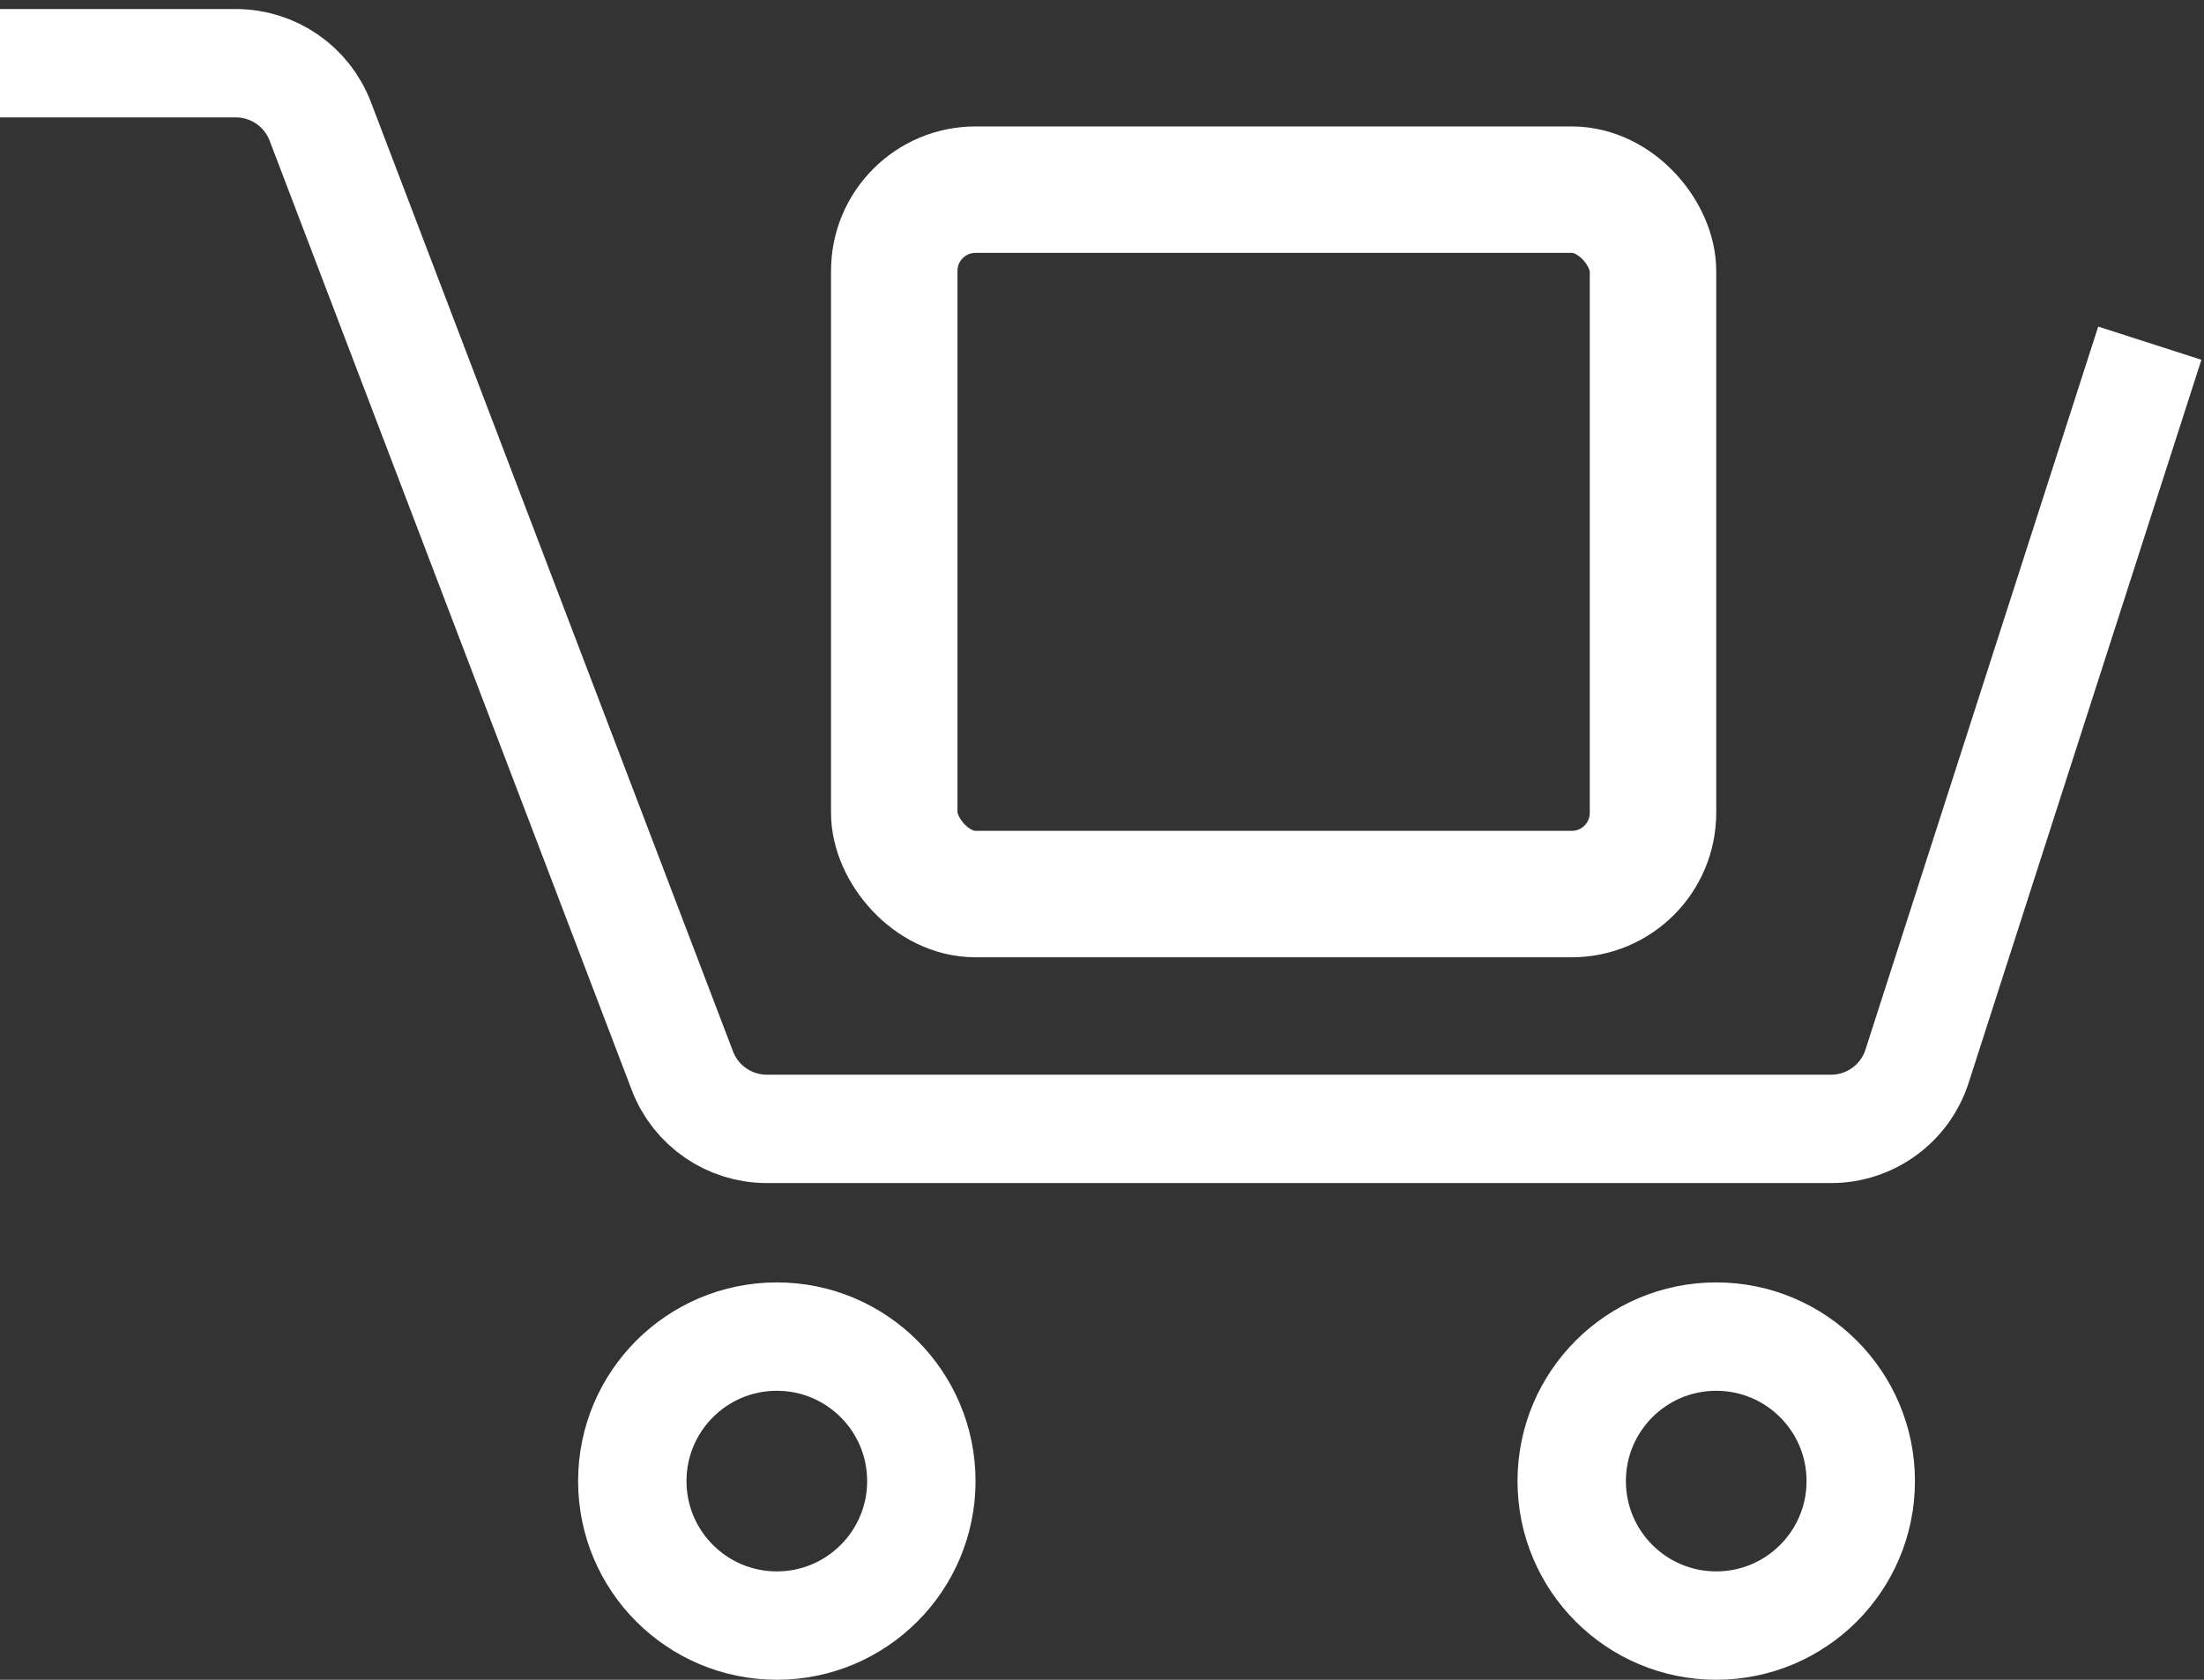
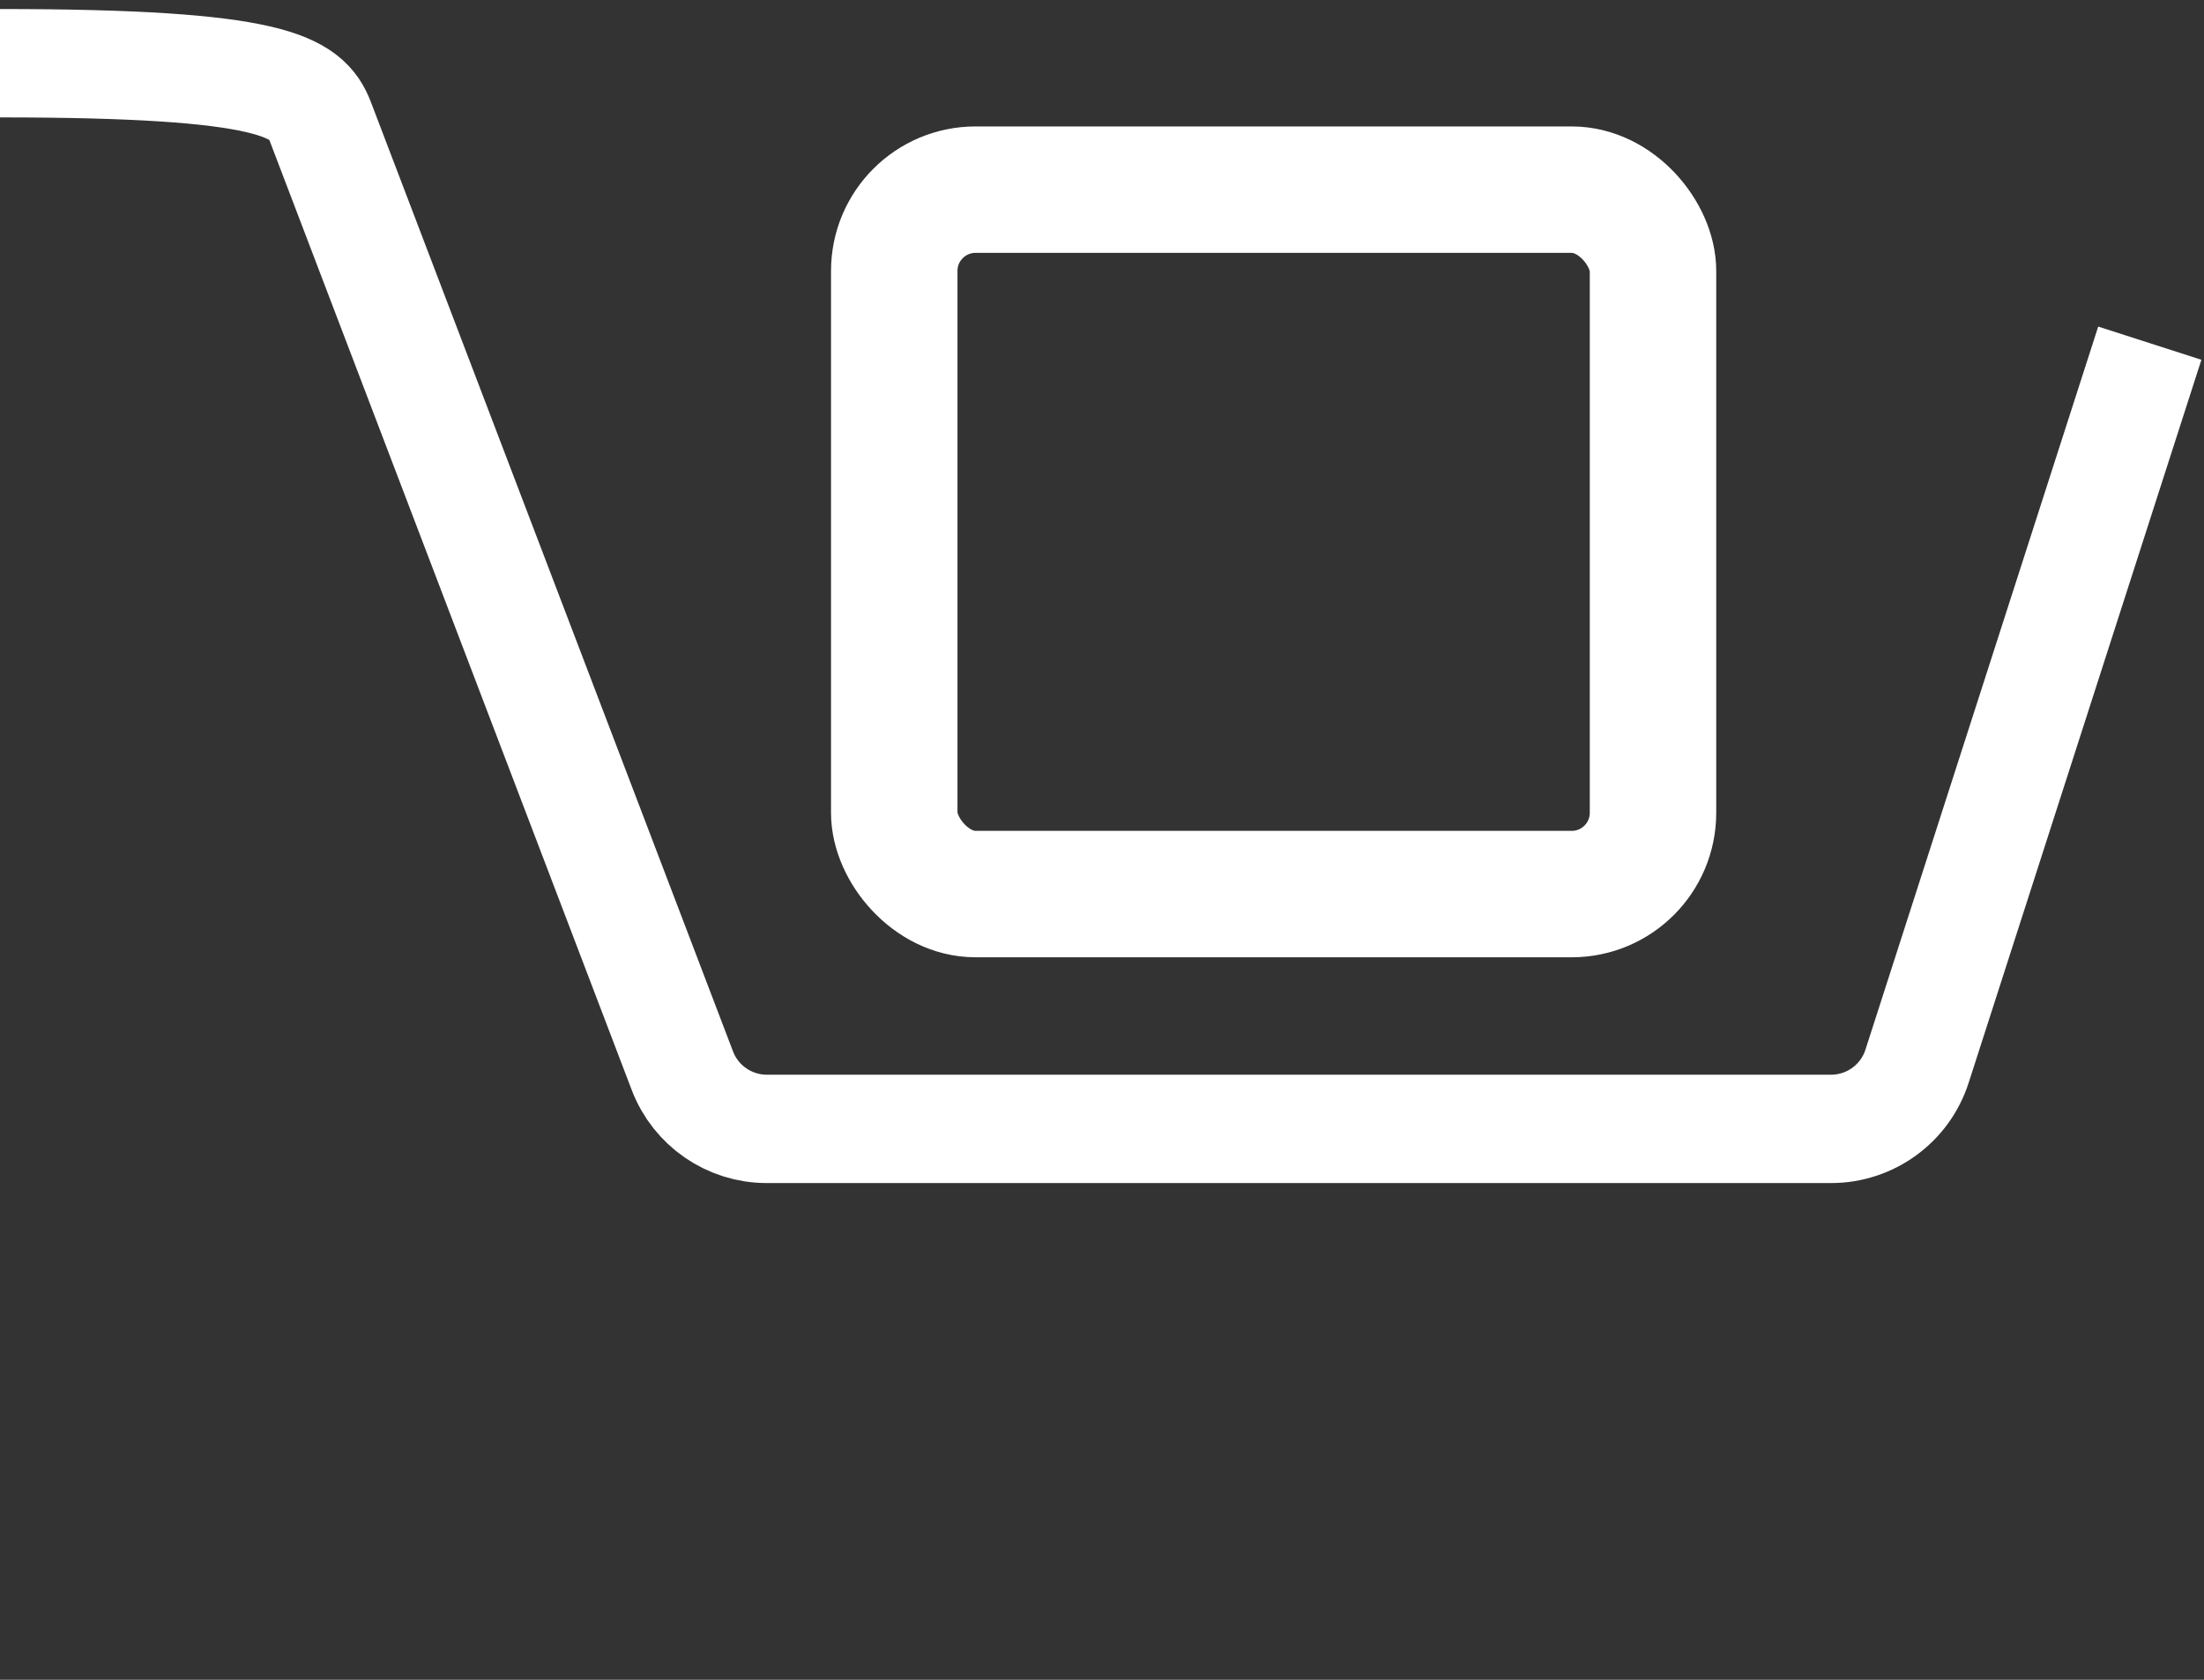
<svg xmlns="http://www.w3.org/2000/svg" width="122" height="93" viewBox="0 0 122 93" fill="none">
  <rect x="0" y="0" width="122" height="93" fill="#333333" stroke="none" />
-   <path d="M0 3.5H13.056C15.13 3.5 16.988 4.78 17.727 6.718L37.773 59.282C38.512 61.219 40.37 62.5 42.444 62.5H101.357C103.528 62.5 105.451 61.099 106.116 59.032L119 19" stroke="white" stroke-width="6" />
+   <path d="M0 3.5C15.13 3.5 16.988 4.78 17.727 6.718L37.773 59.282C38.512 61.219 40.37 62.5 42.444 62.5H101.357C103.528 62.5 105.451 61.099 106.116 59.032L119 19" stroke="white" stroke-width="6" />
  <rect x="49.5" y="10.5" width="42" height="39" rx="4.5" stroke="white" stroke-width="7" />
-   <circle cx="43" cy="82" r="8" stroke="white" stroke-width="6" />
-   <circle cx="95" cy="82" r="8" stroke="white" stroke-width="6" />
</svg>